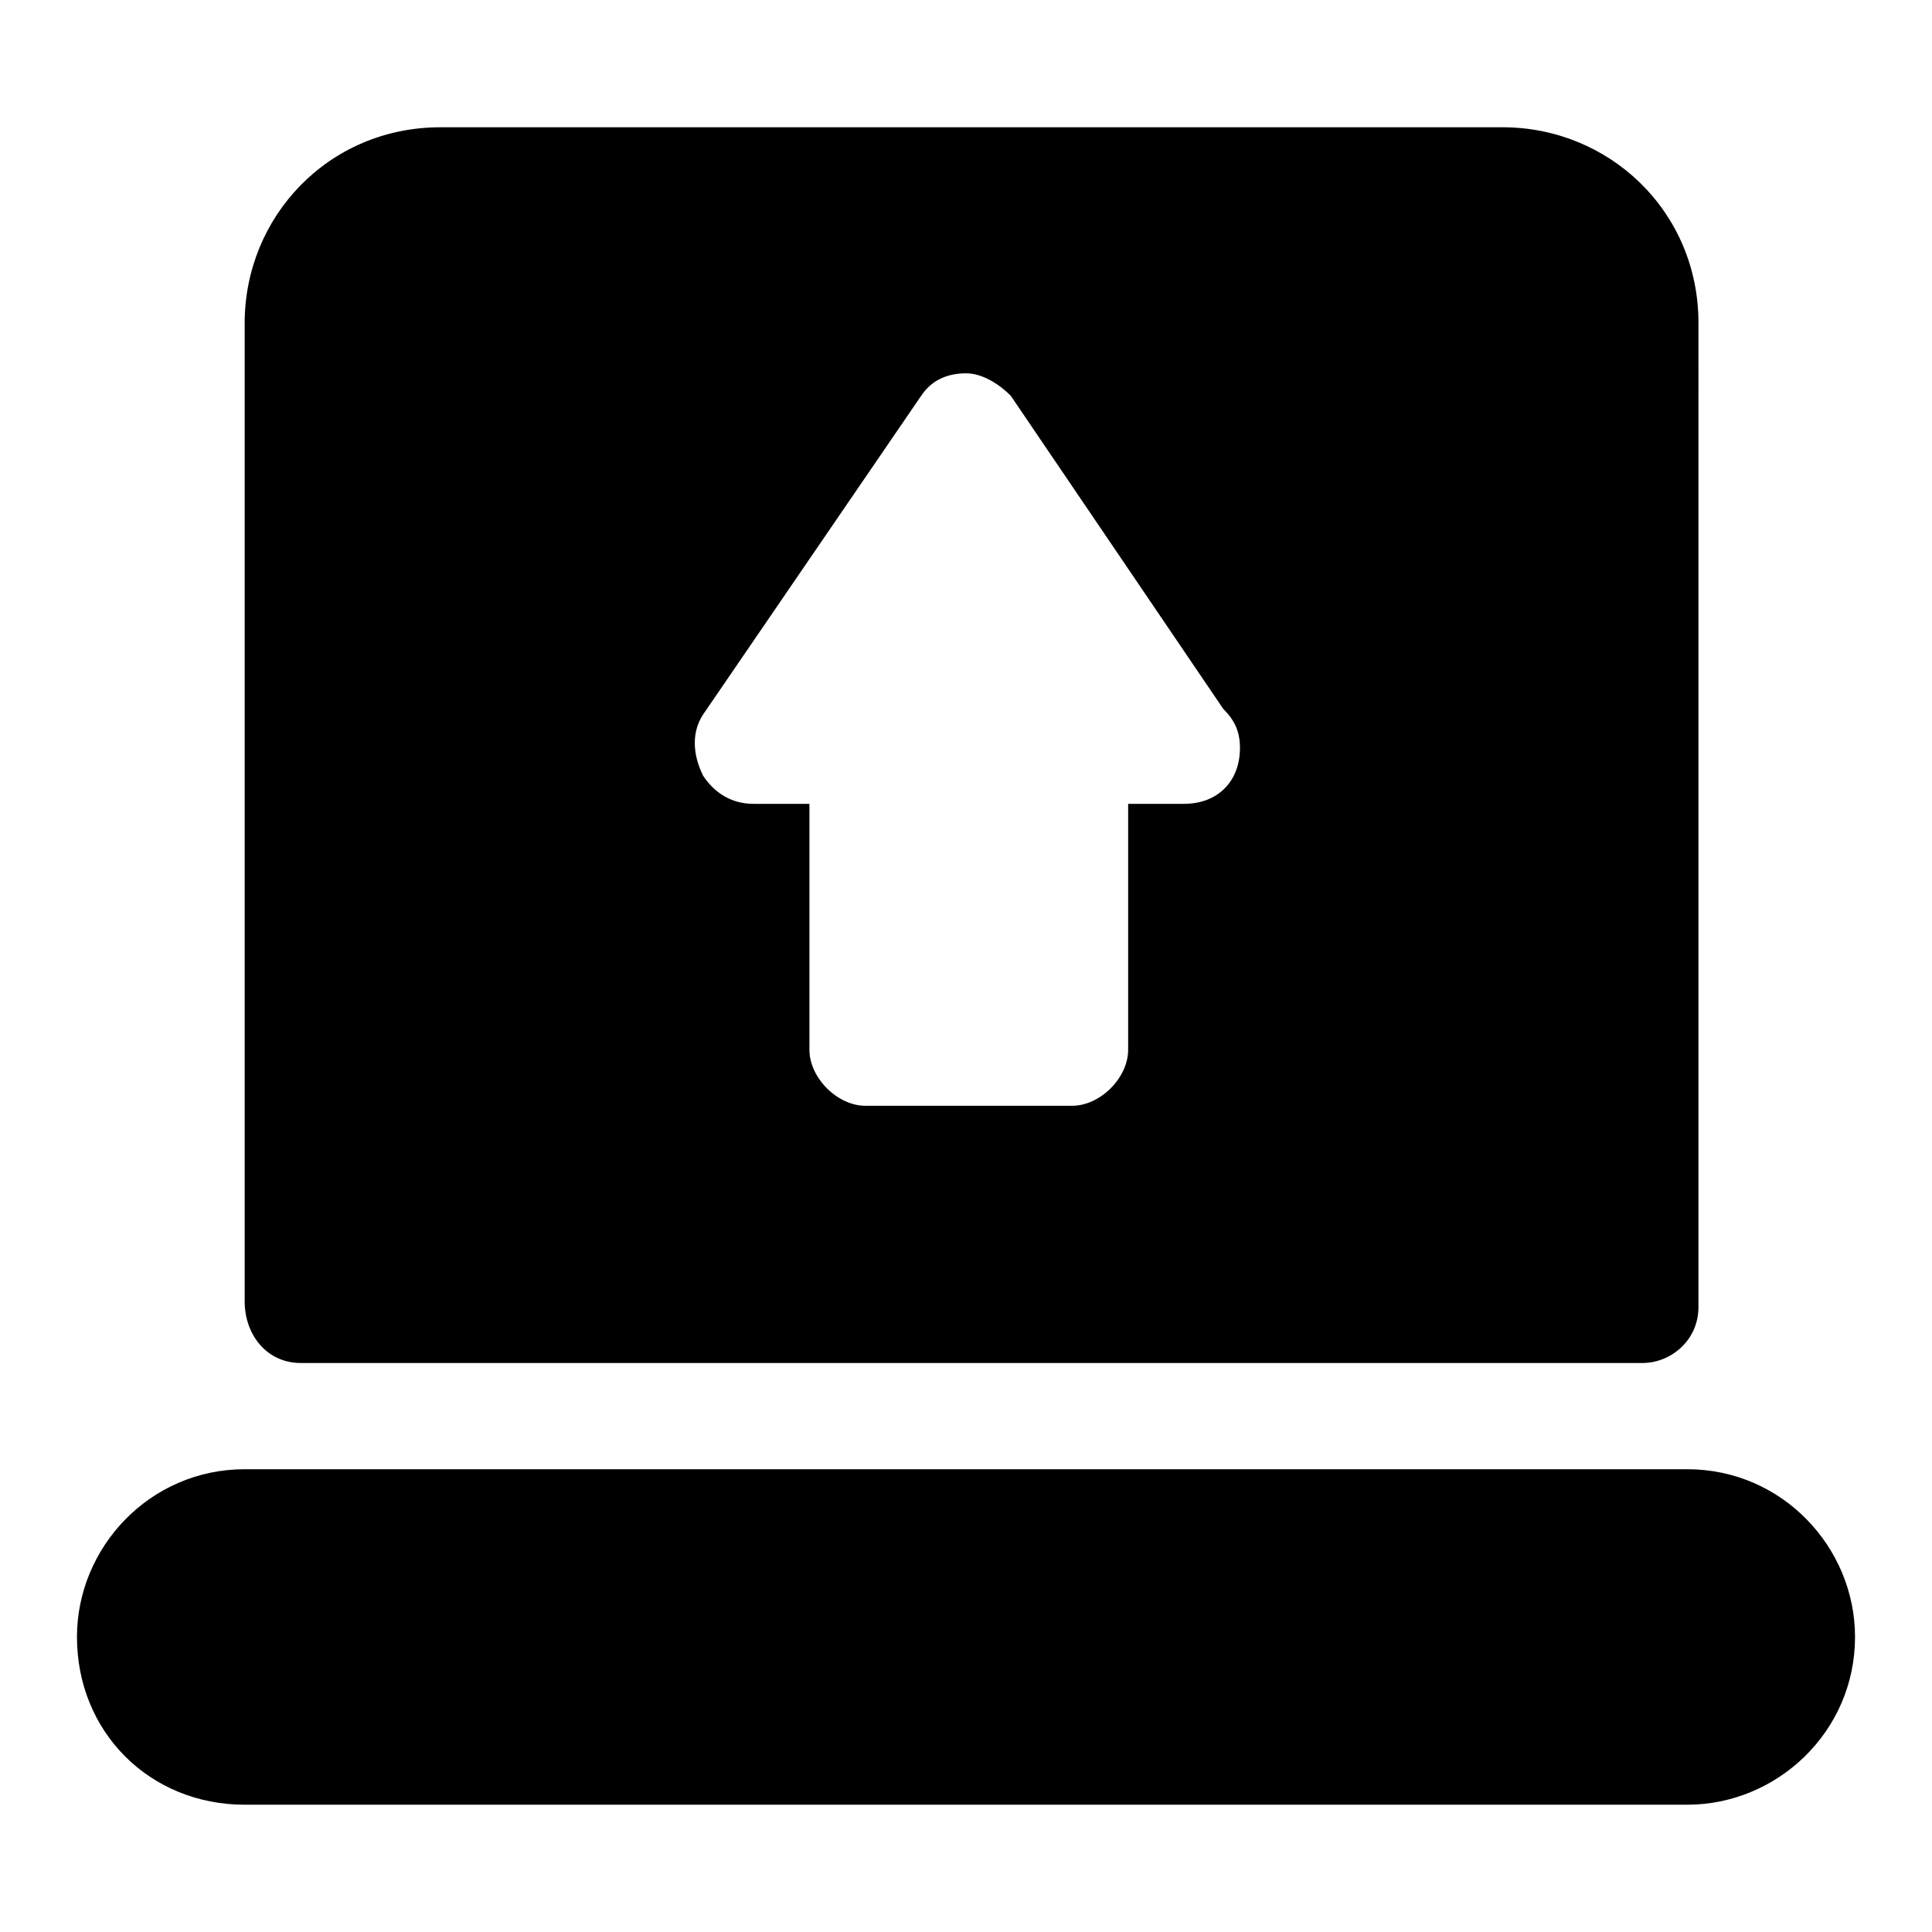
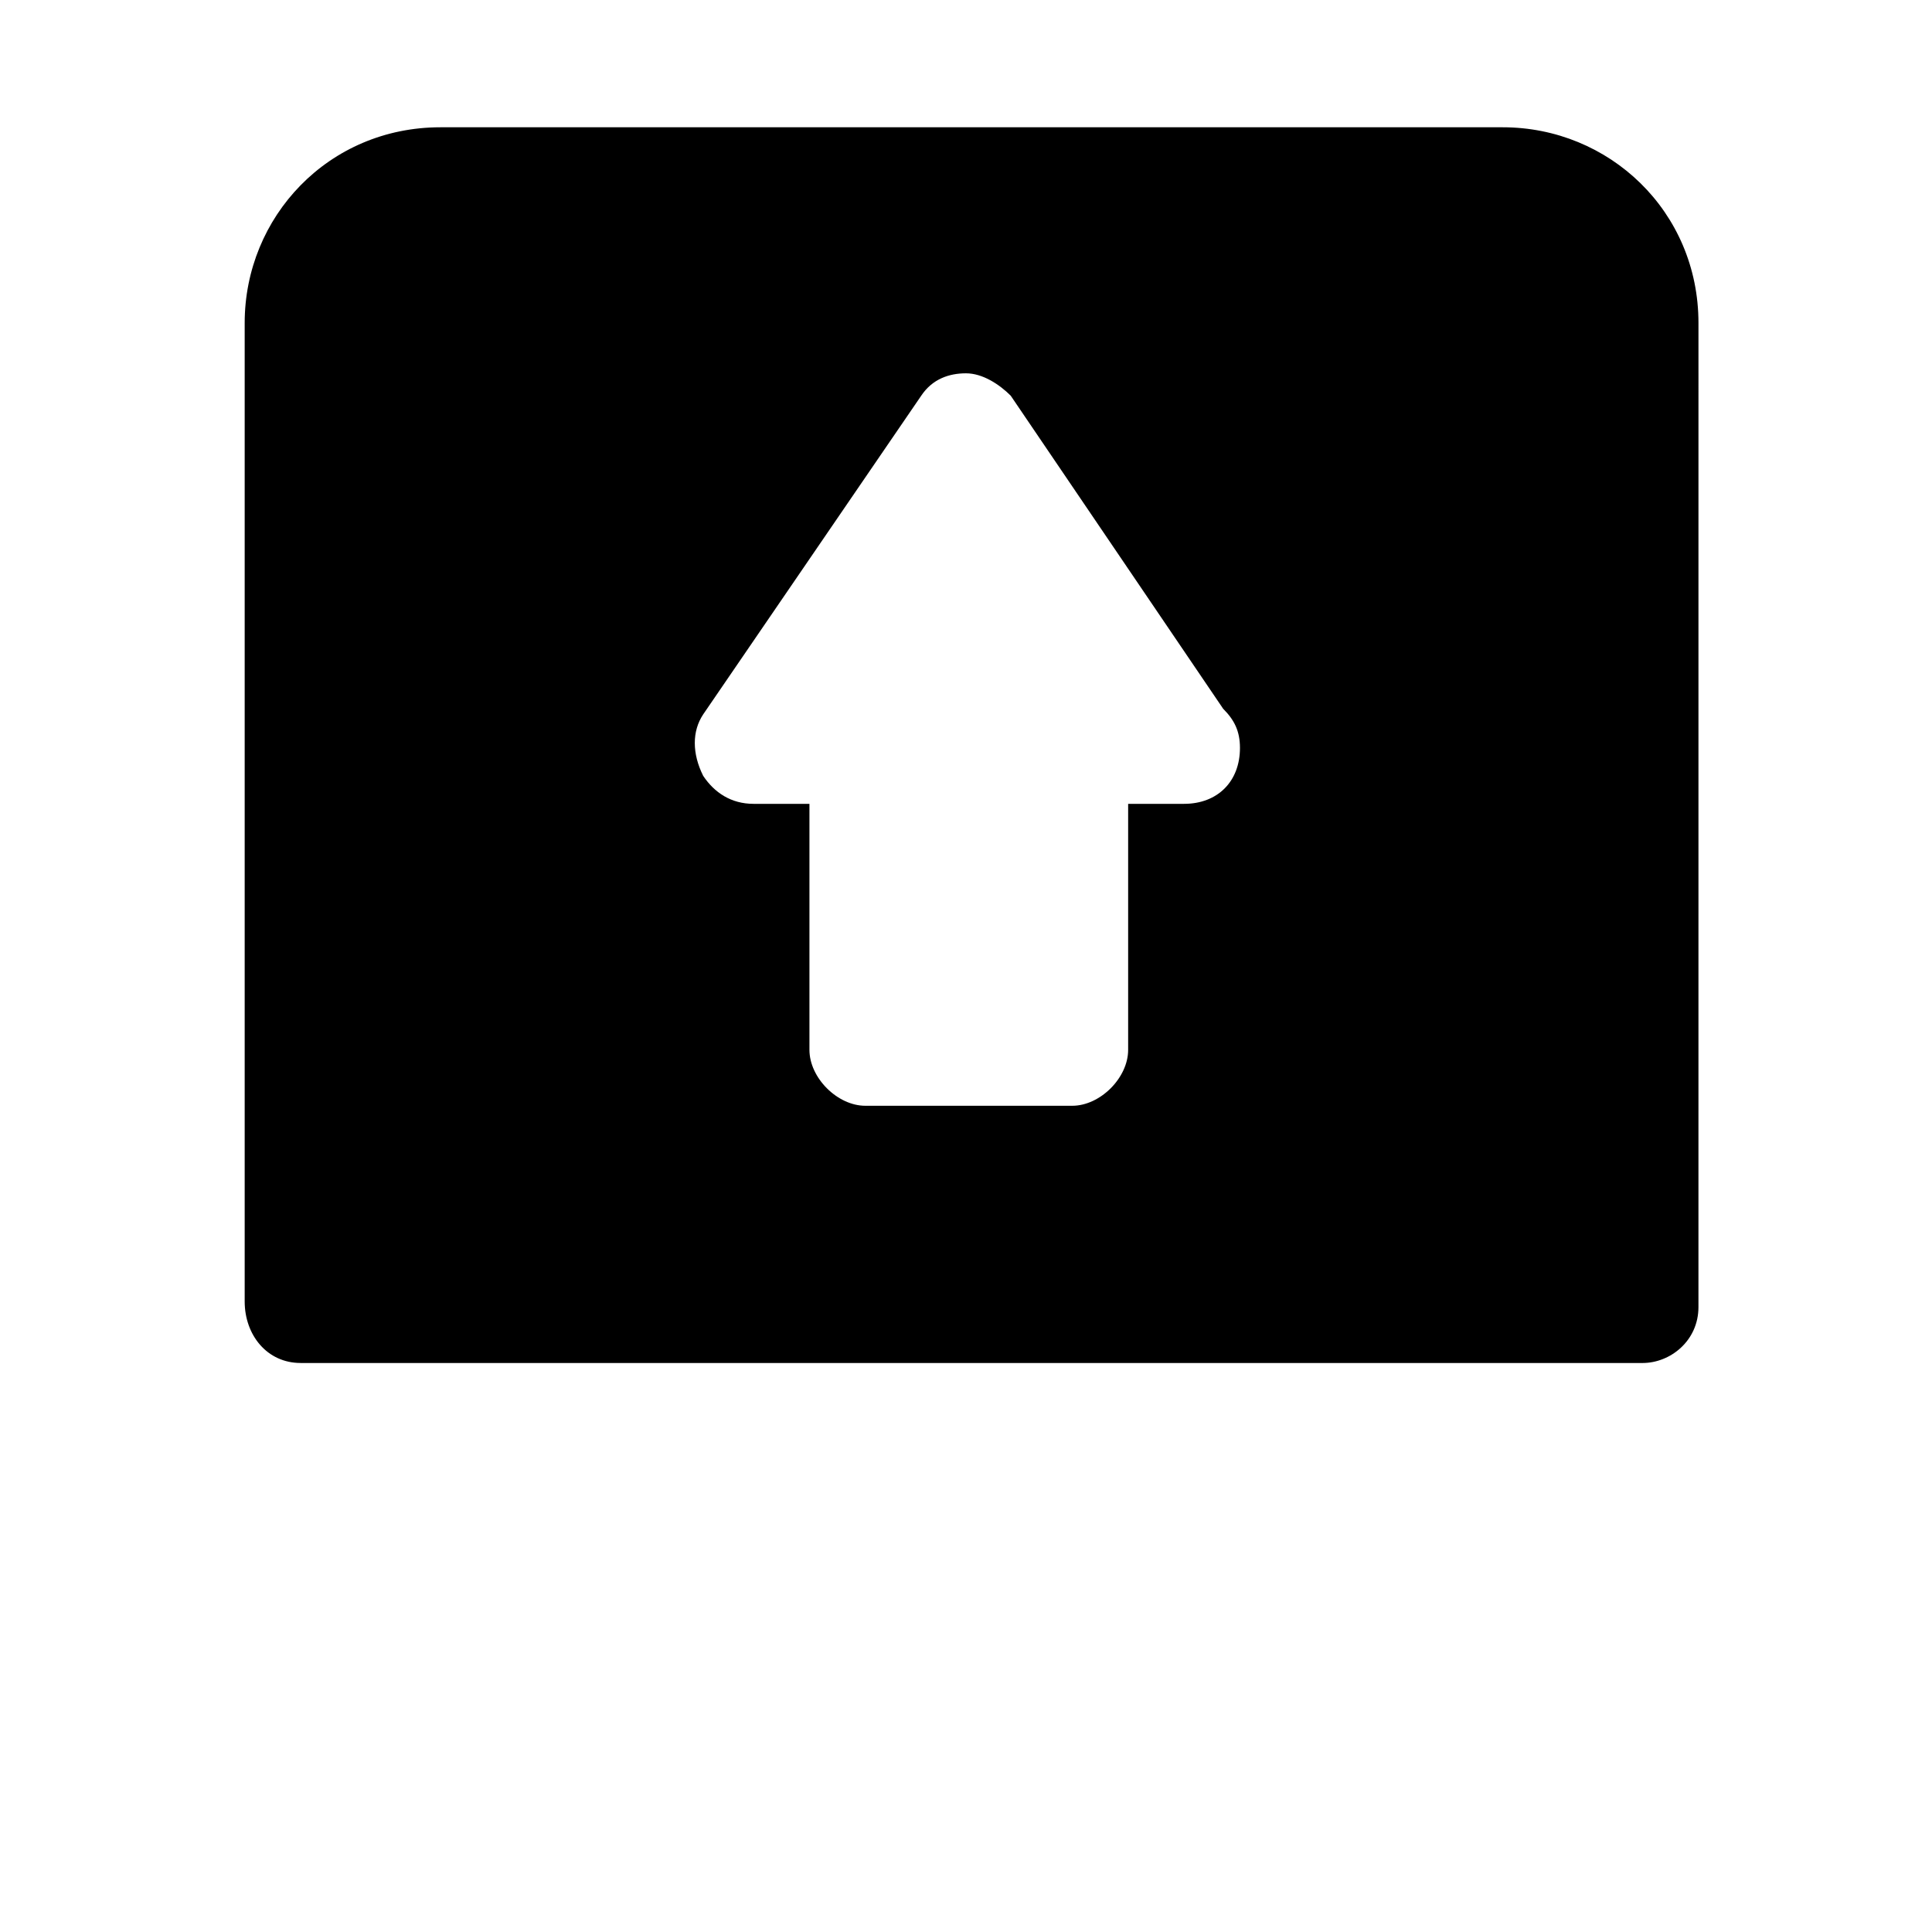
<svg xmlns="http://www.w3.org/2000/svg" fill="#000000" width="800px" height="800px" version="1.1" viewBox="144 144 512 512">
  <g>
    <path d="m223.66 505.21h355.63c7.41 0 14.816-5.926 14.816-14.816l0.004-260.8c0-29.637-23.707-51.863-51.863-51.863h-281.54c-29.637 0-51.863 23.707-51.863 51.863v259.31c0 8.891 5.926 16.301 14.816 16.301zm106.69-171.89 57.789-84.461c2.965-4.445 7.41-5.926 11.855-5.926s8.891 2.965 11.855 5.926l56.309 82.98c2.965 2.965 4.445 5.926 4.445 10.371 0 8.891-5.926 14.816-14.816 14.816h-14.816v65.199c0 7.41-7.41 14.816-14.816 14.816h-54.828c-7.41 0-14.816-7.41-14.816-14.816v-65.199h-14.816c-5.926 0-10.371-2.965-13.336-7.41-2.973-5.922-2.973-11.852-0.008-16.297z" />
-     <path d="m591.15 533.36h-382.3c-25.191 0-44.453 20.746-44.453 44.453 0 25.191 19.262 44.453 44.453 44.453h382.3c23.707 0 44.453-19.262 44.453-44.453 0.004-23.707-19.262-44.453-44.453-44.453z" />
  </g>
</svg>